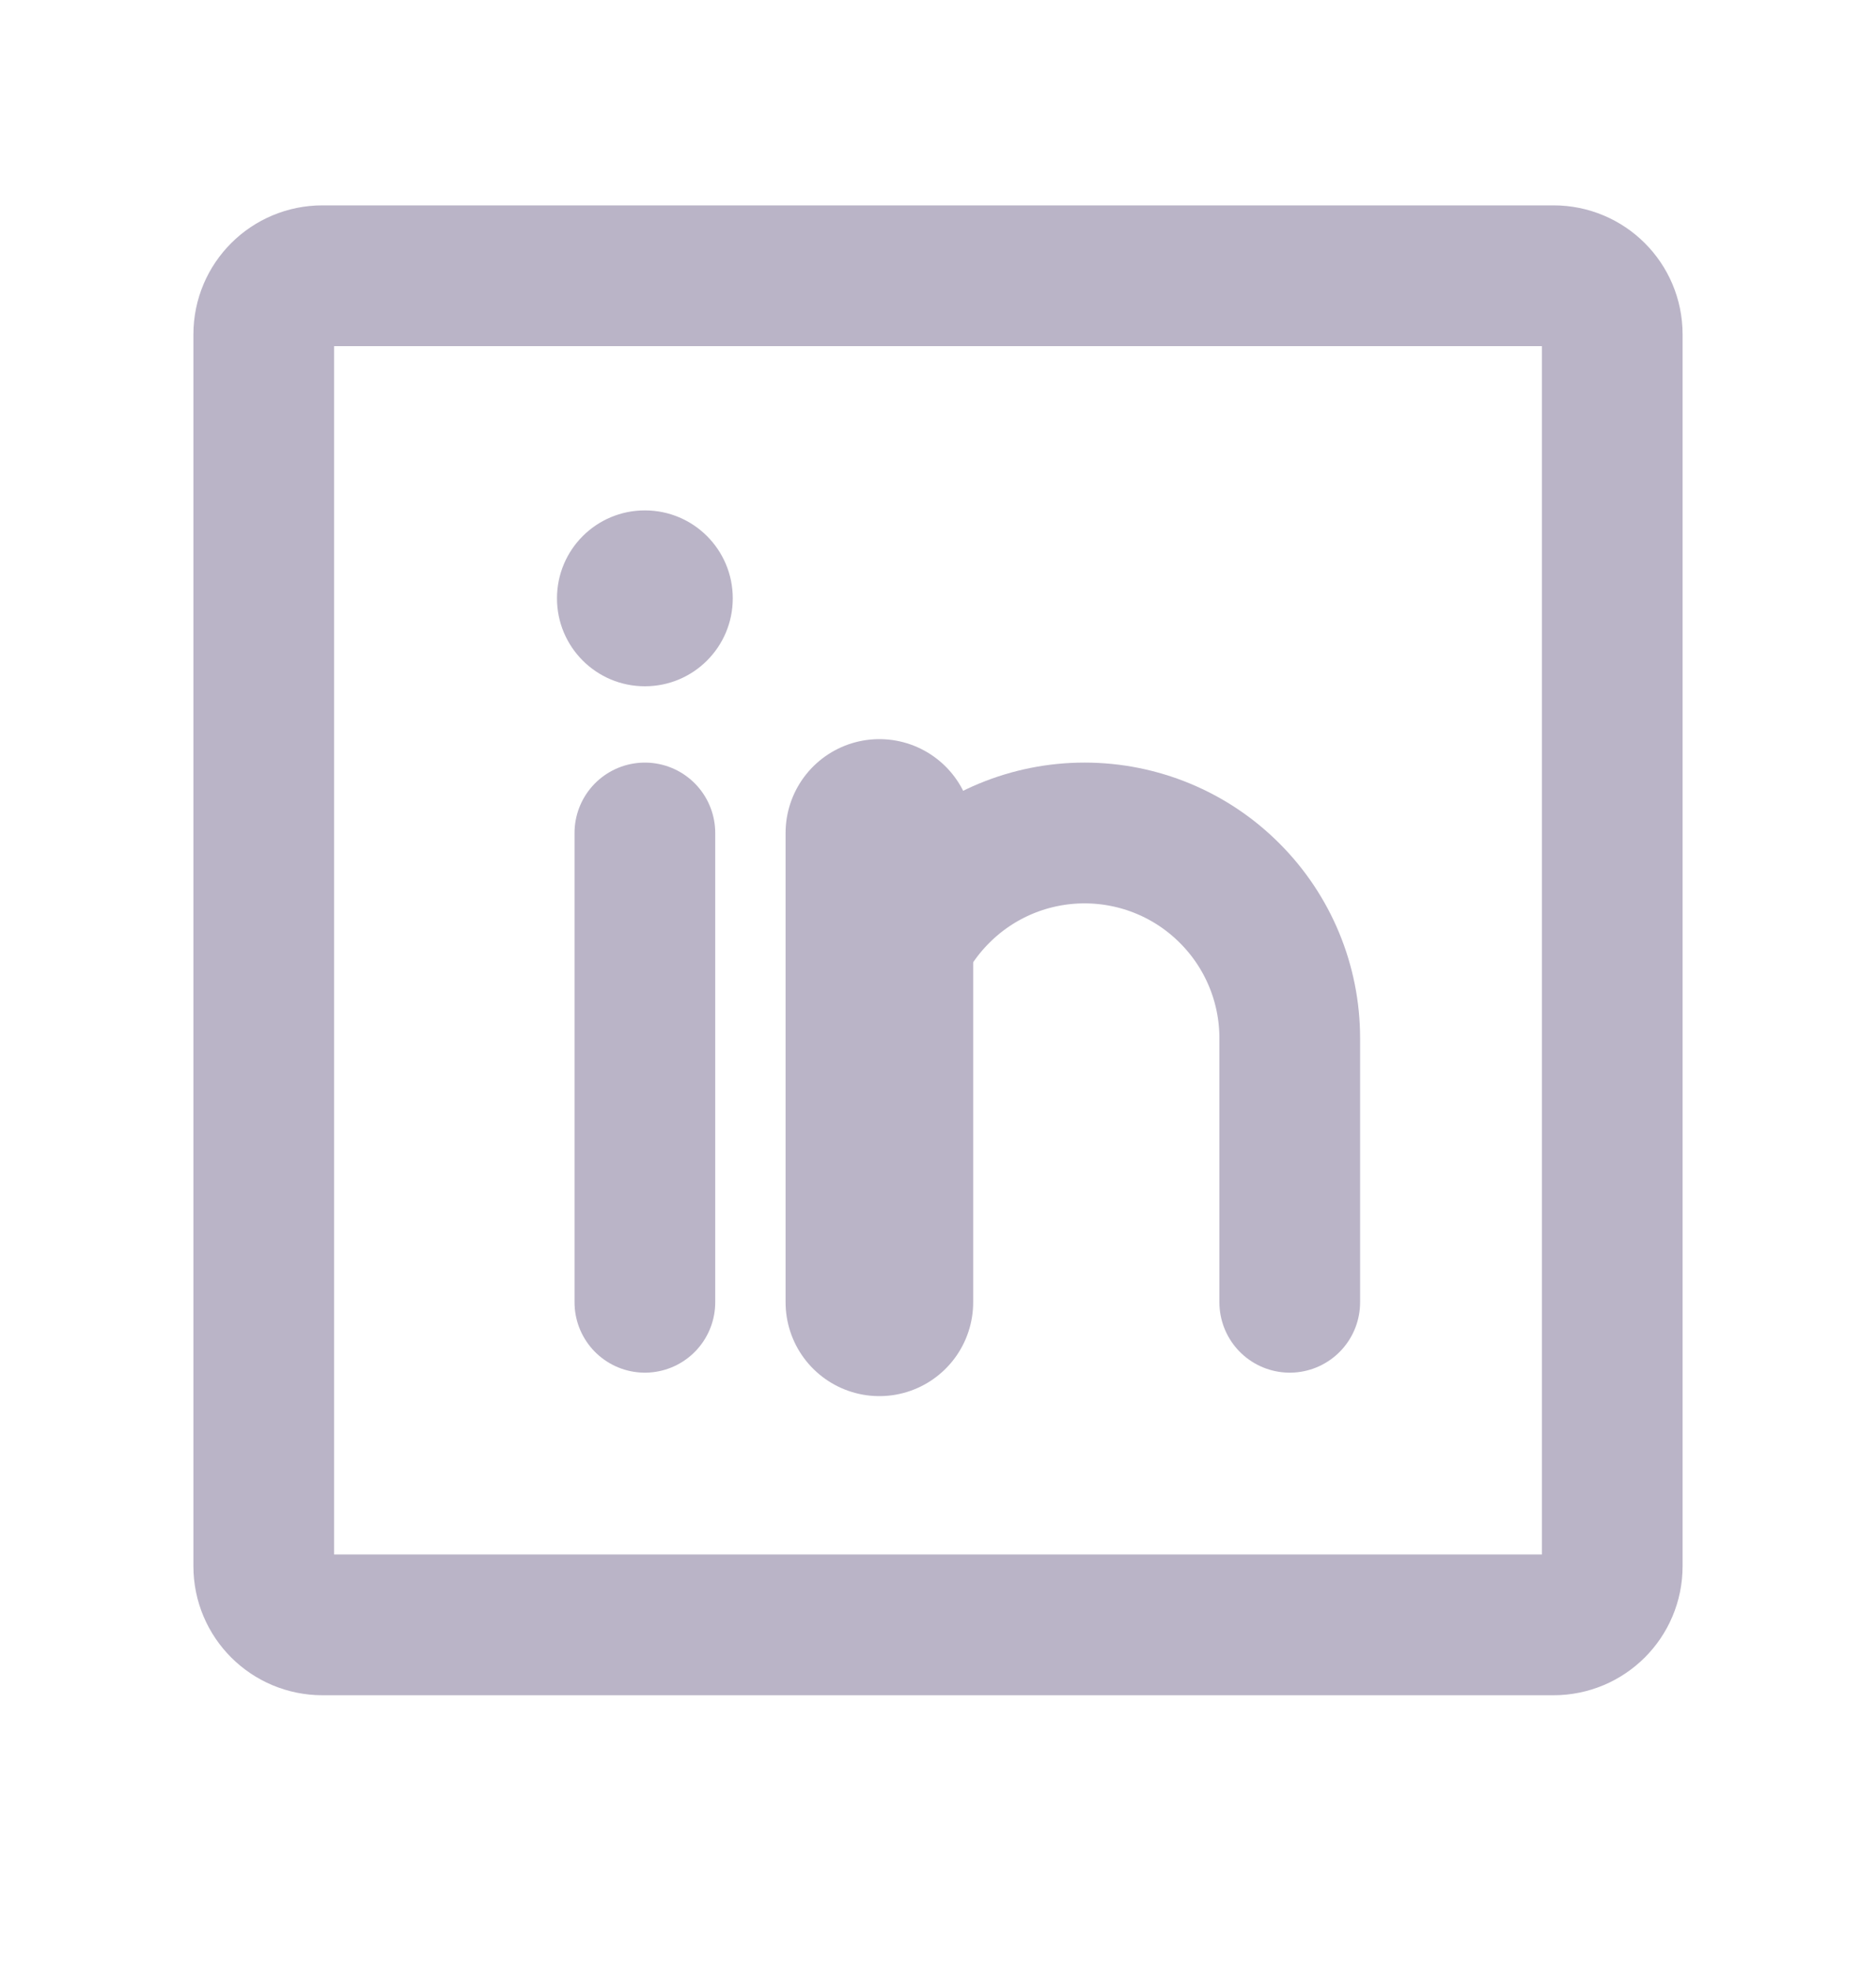
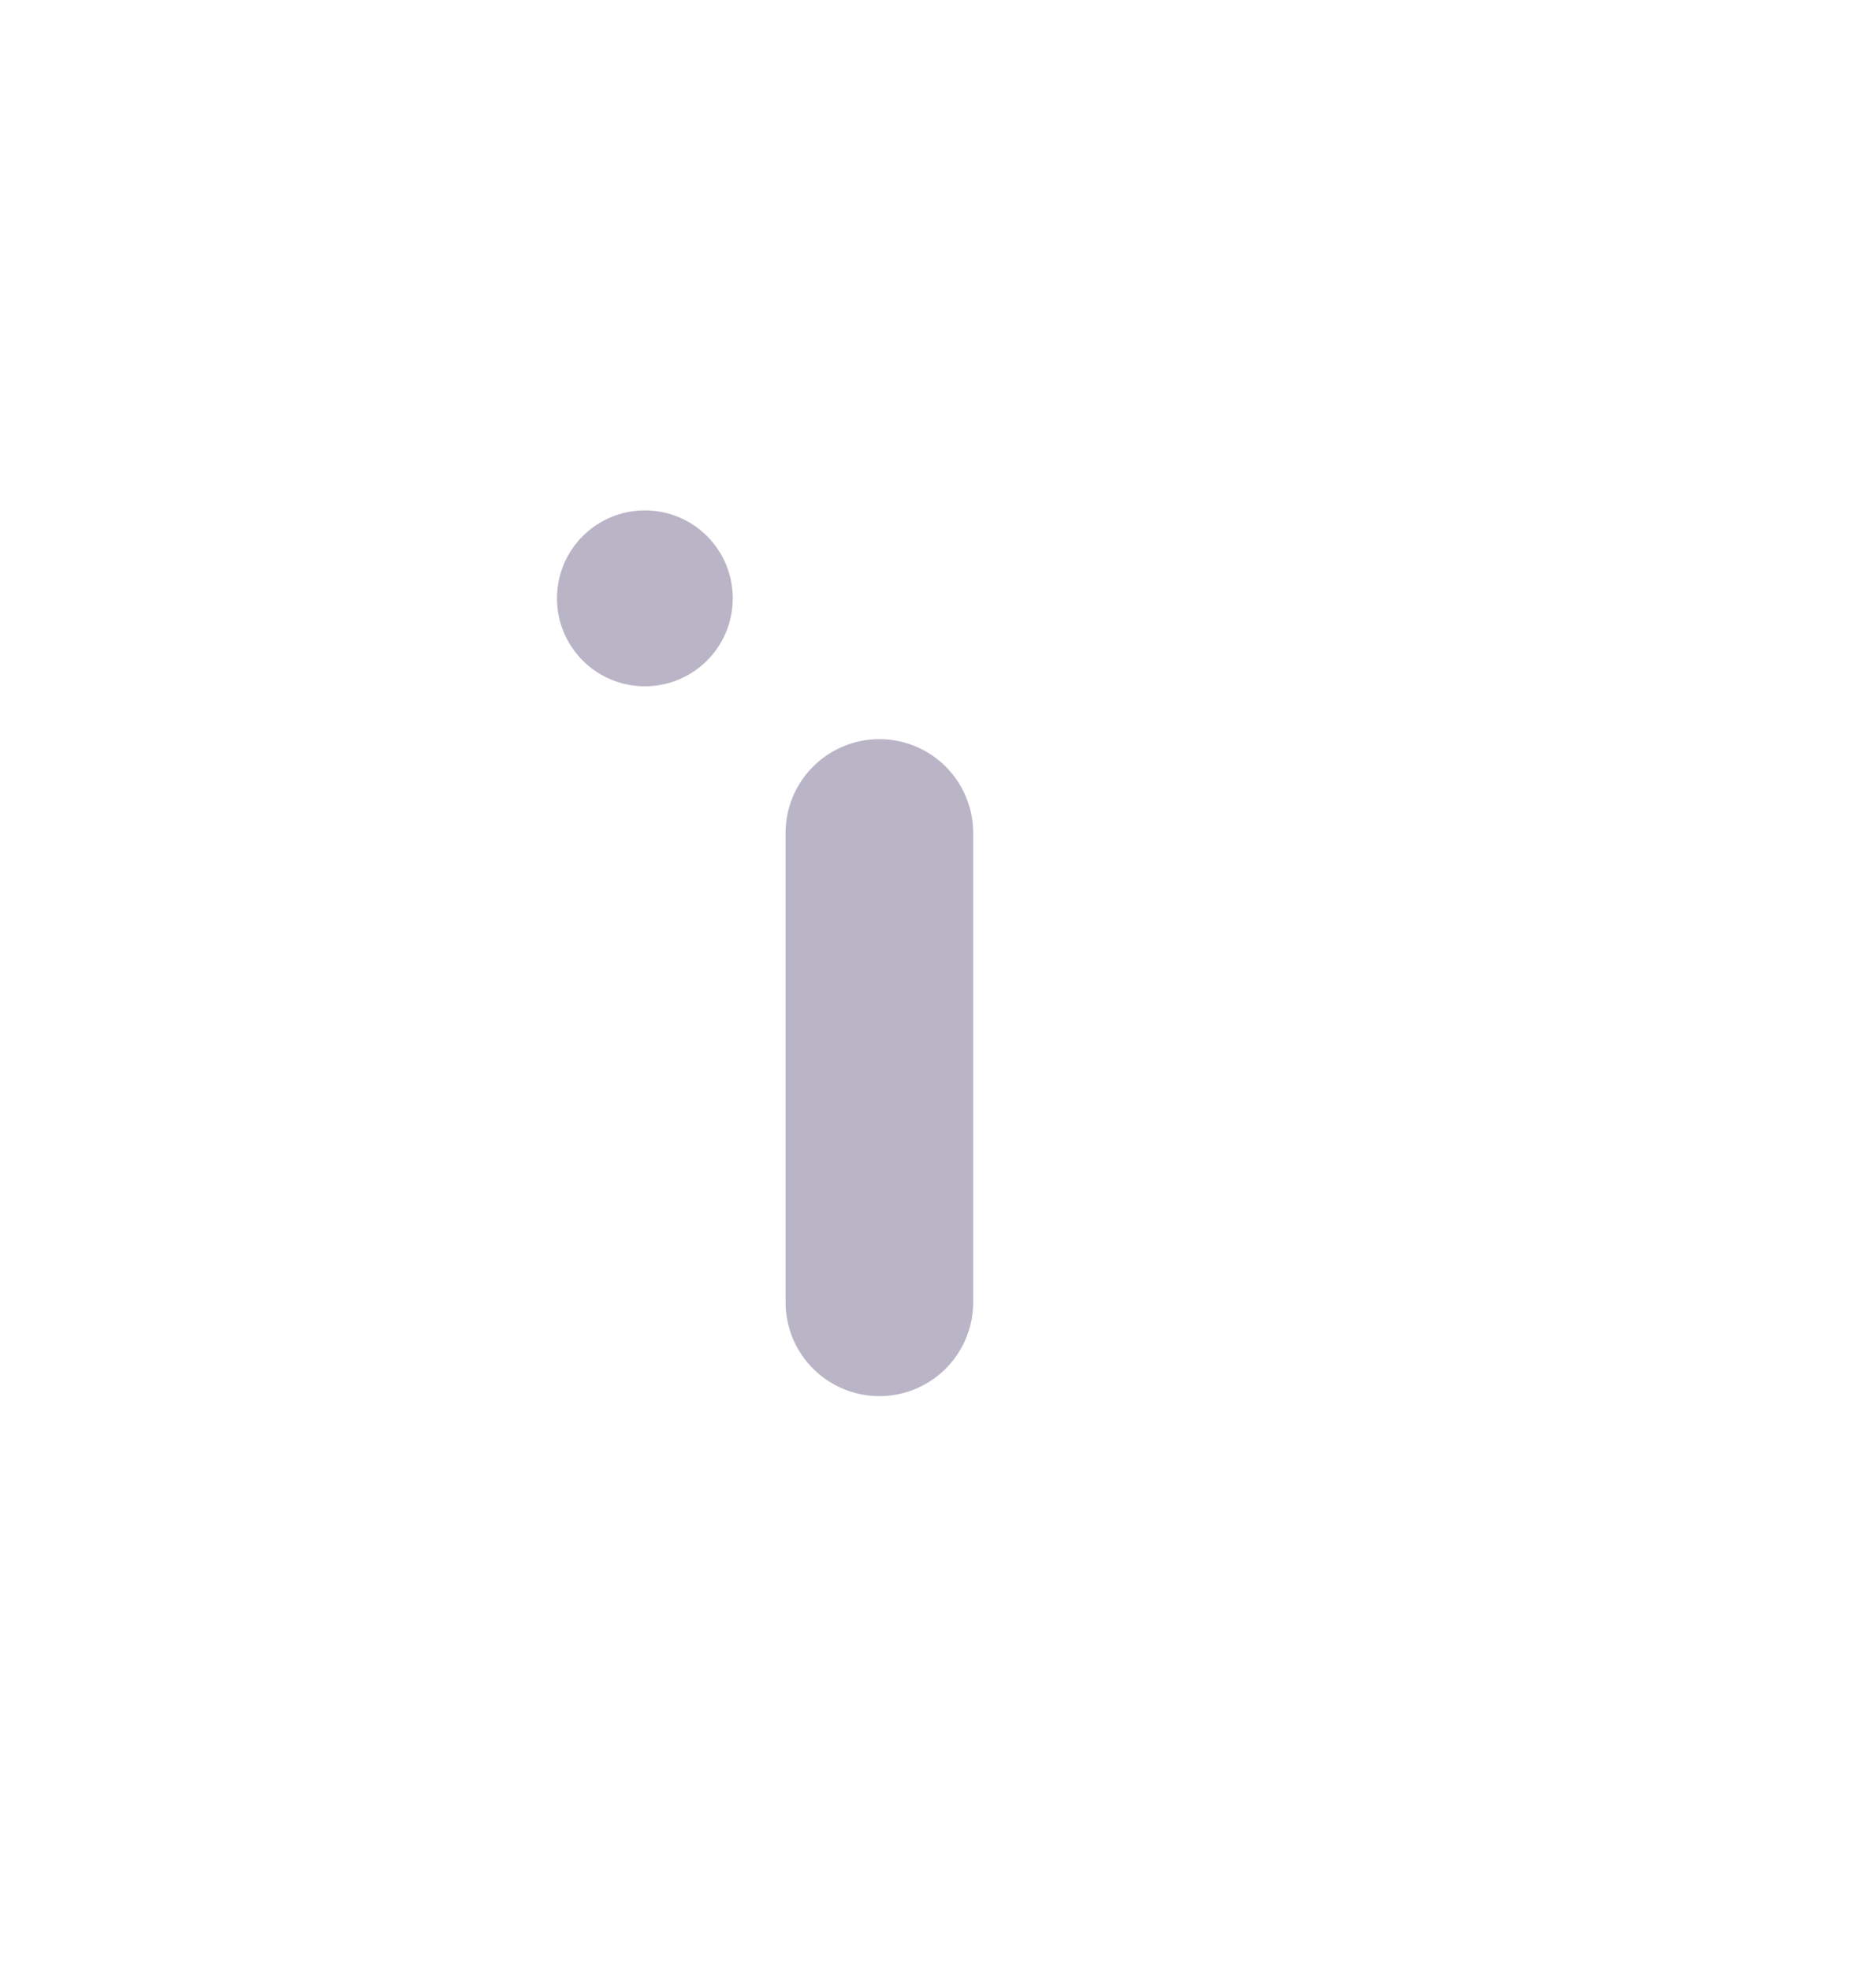
<svg xmlns="http://www.w3.org/2000/svg" width="20" height="21" viewBox="0 0 20 21" fill="none">
  <g id="LinkedinLogo">
-     <path id="Vector" d="M16.562 2.938H3.438C3.092 2.938 2.812 3.217 2.812 3.562V16.688C2.812 17.033 3.092 17.312 3.438 17.312H16.562C16.908 17.312 17.188 17.033 17.188 16.688V3.562C17.188 3.217 16.908 2.938 16.562 2.938Z" stroke="#BAB4C7" stroke-width="1.5" stroke-linecap="round" stroke-linejoin="round" />
    <path id="Vector_2" d="M9.375 8.875V13.875" stroke="#BAB4C7" stroke-width="2" stroke-linecap="round" stroke-linejoin="round" />
-     <path id="Vector_3" d="M6.875 8.875V13.875" stroke="#BAB4C7" stroke-width="1.5" stroke-linecap="round" stroke-linejoin="round" />
-     <path id="Vector_4" d="M9.375 11.062C9.375 10.482 9.605 9.926 10.016 9.516C10.426 9.105 10.982 8.875 11.562 8.875C12.143 8.875 12.699 9.105 13.109 9.516C13.52 9.926 13.75 10.482 13.75 11.062V13.875" stroke="#BAB4C7" stroke-width="1.5" stroke-linecap="round" stroke-linejoin="round" />
    <path id="Vector_5" d="M6.875 7.312C7.393 7.312 7.812 6.893 7.812 6.375C7.812 5.857 7.393 5.438 6.875 5.438C6.357 5.438 5.938 5.857 5.938 6.375C5.938 6.893 6.357 7.312 6.875 7.312Z" fill="#BAB4C7" />
  </g>
</svg>